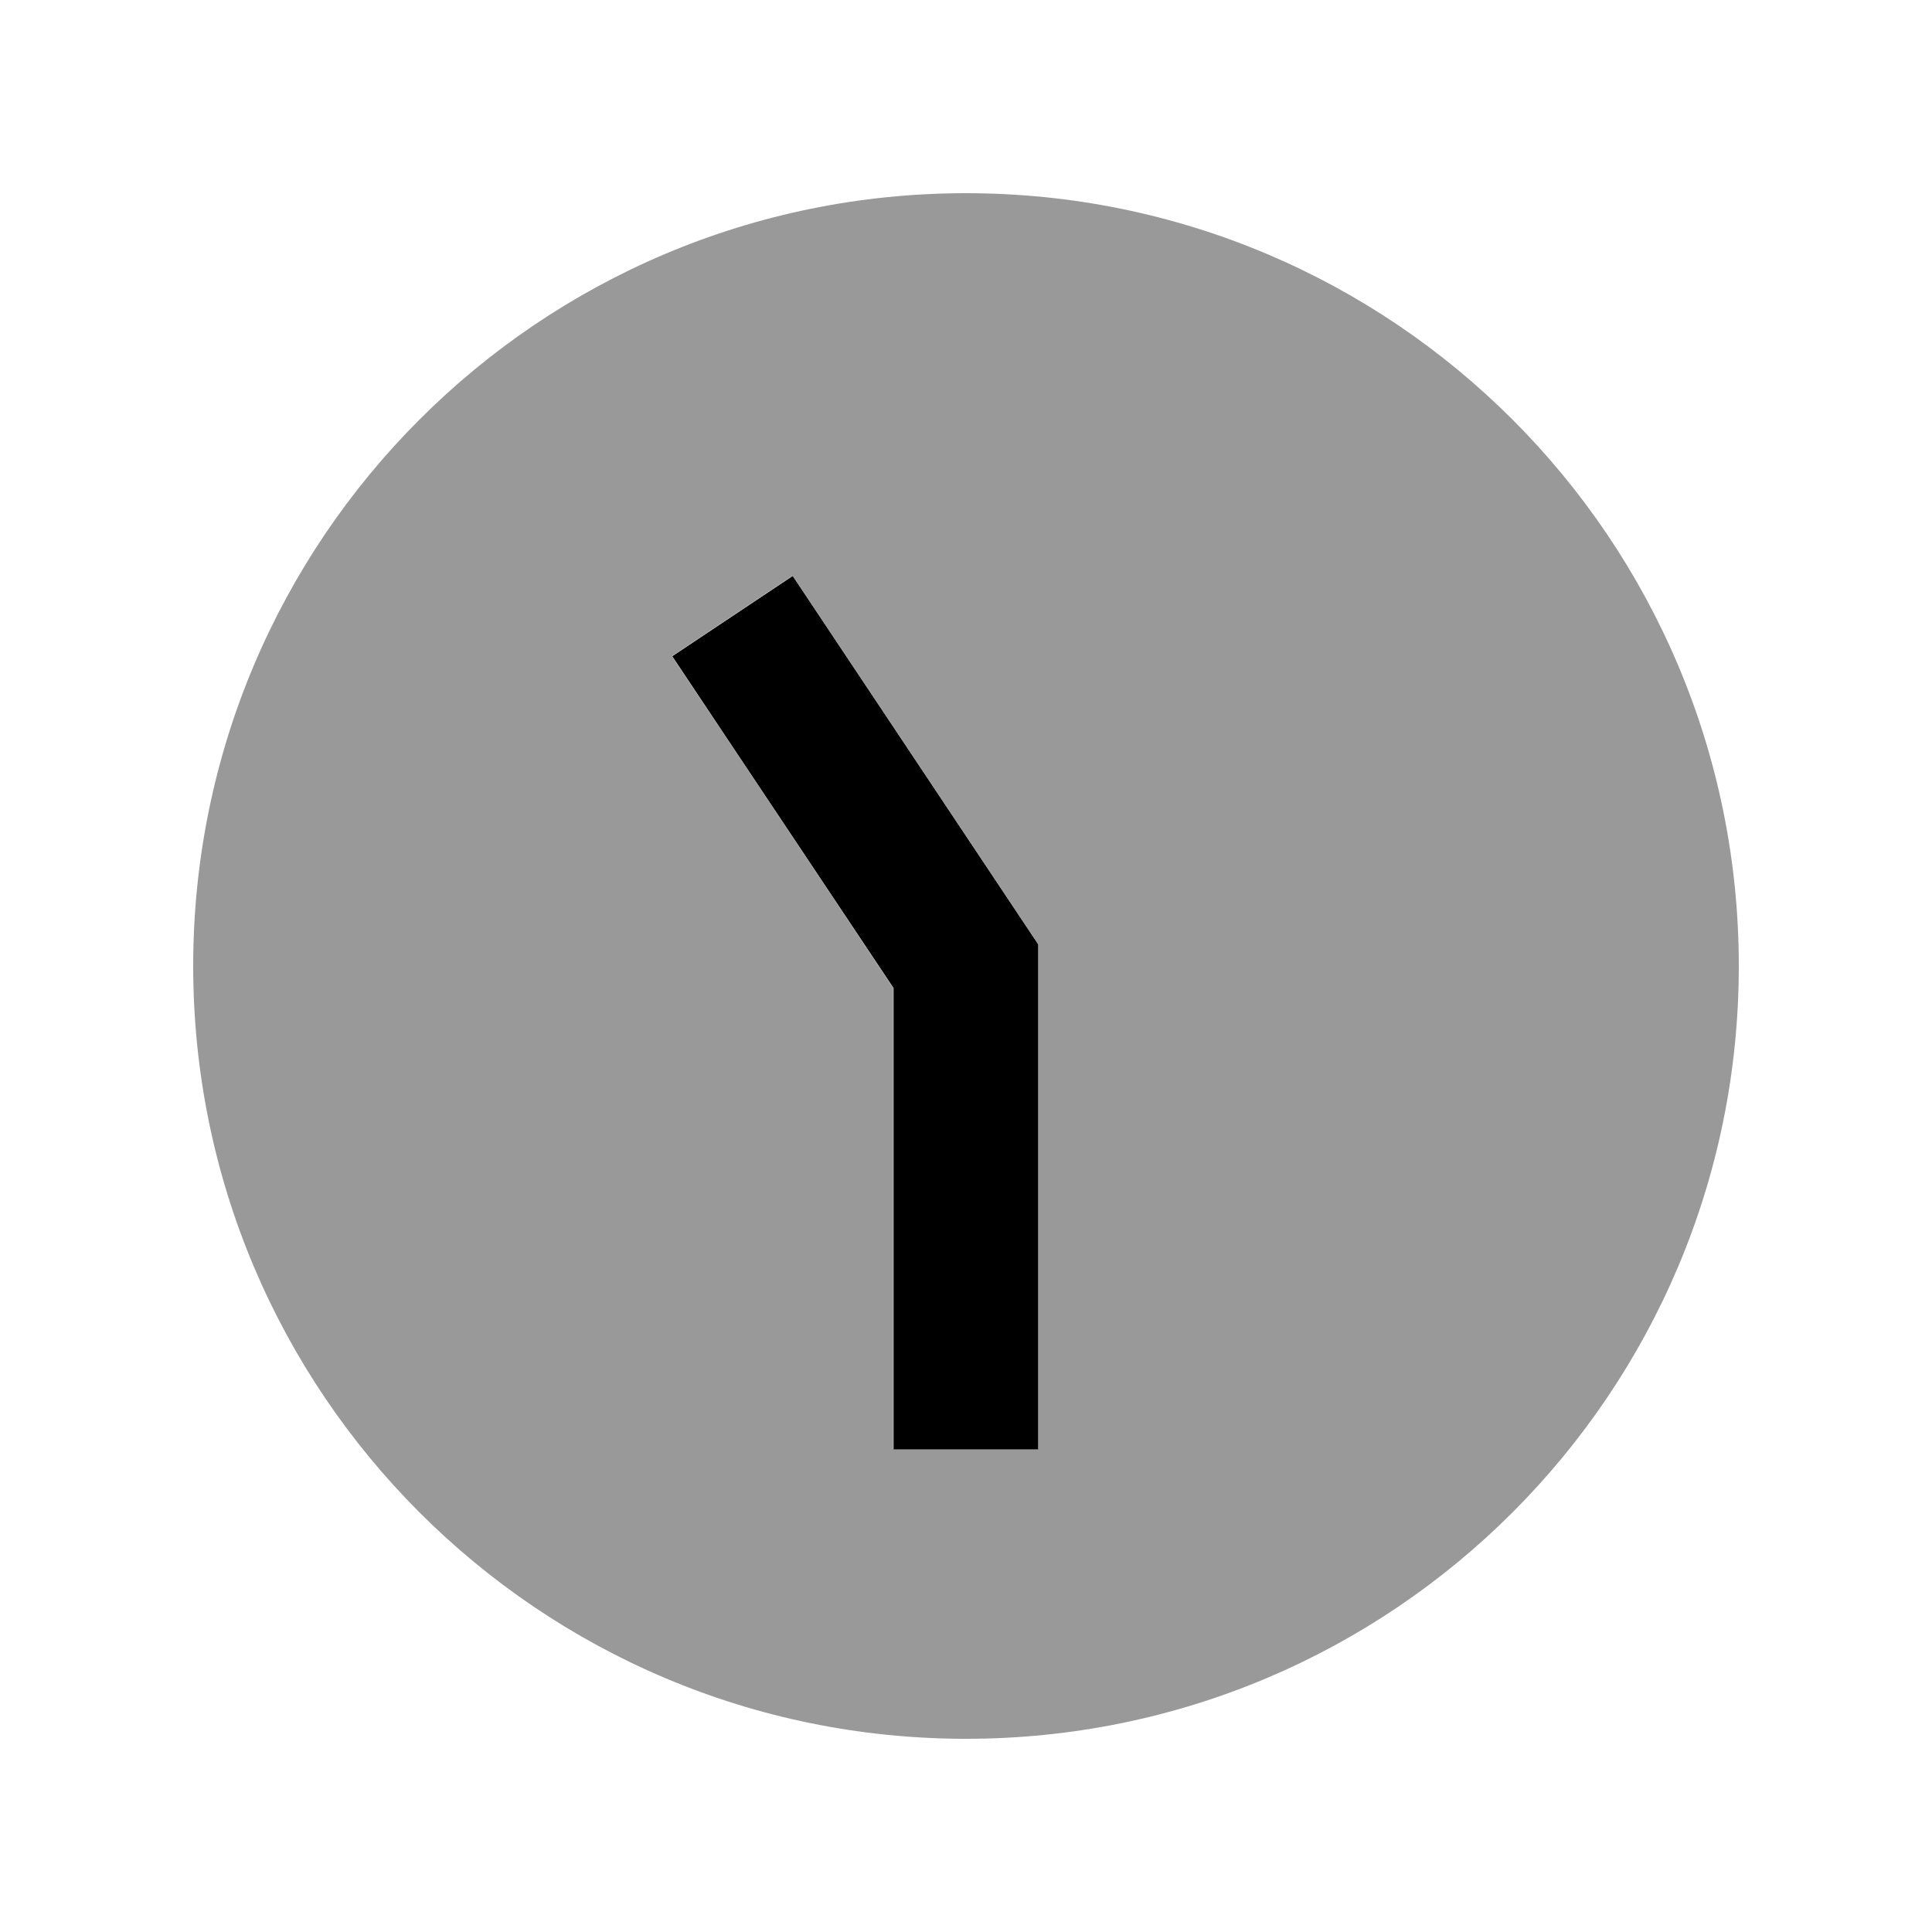
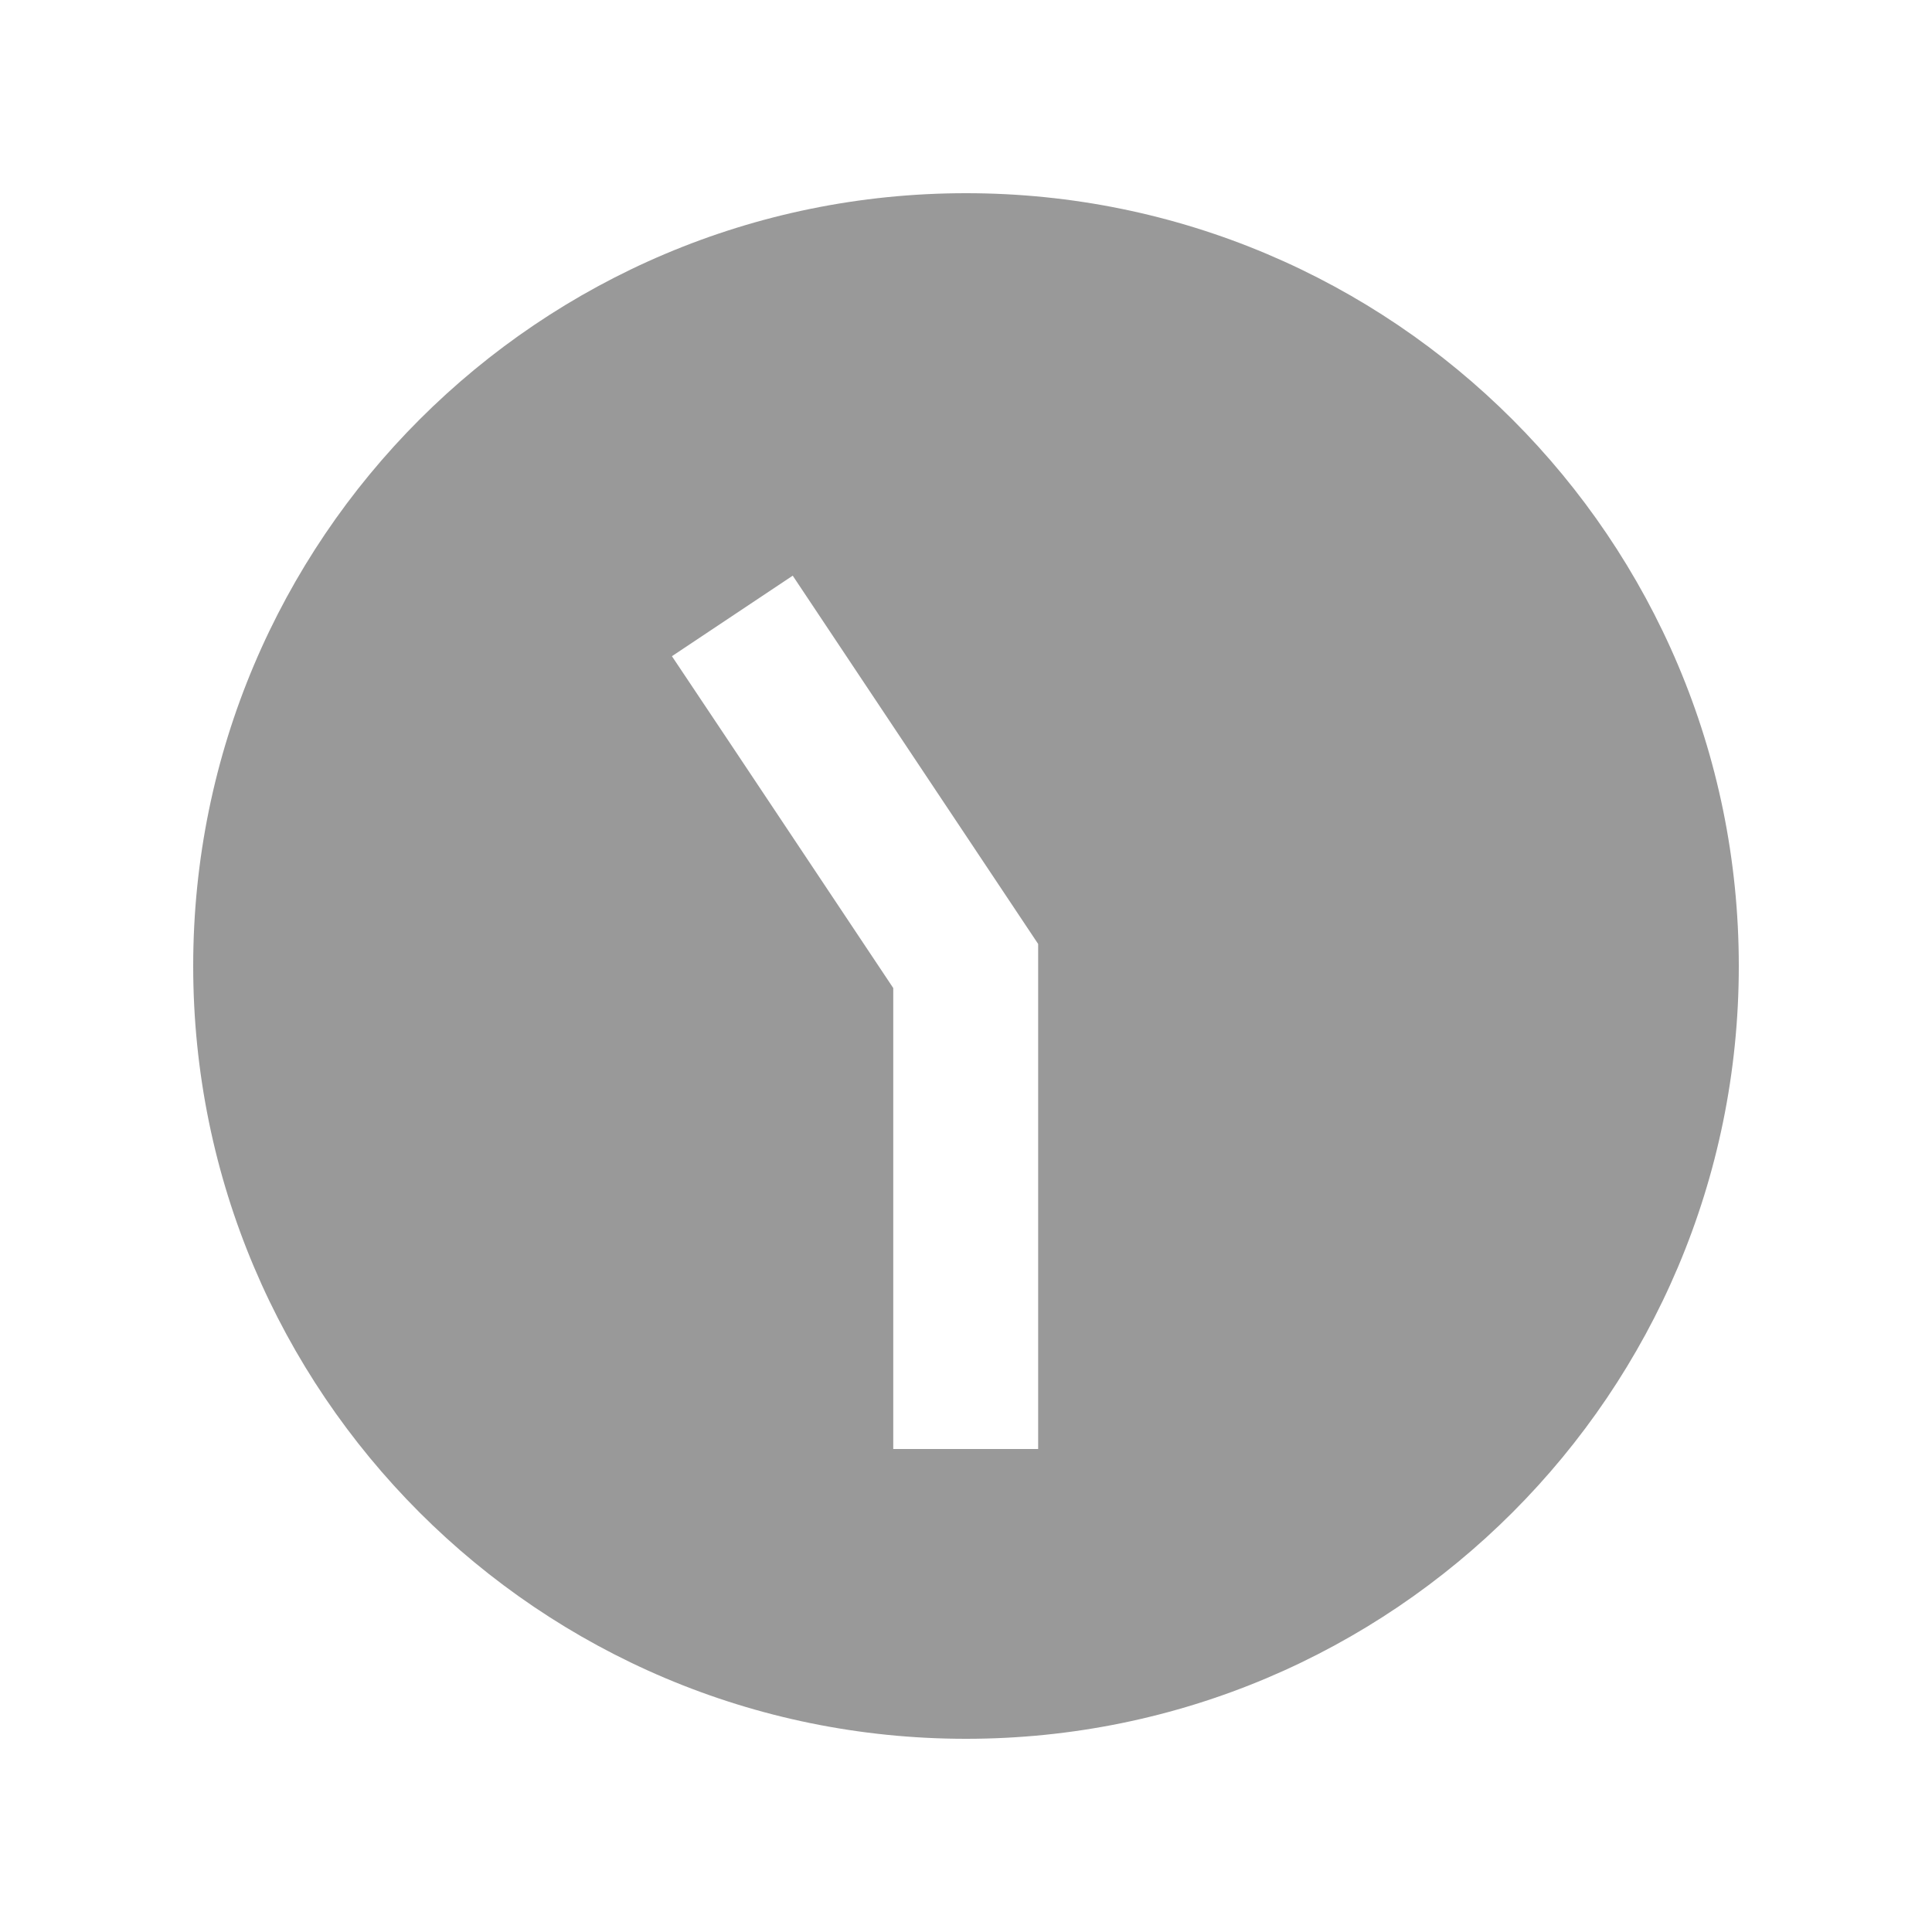
<svg xmlns="http://www.w3.org/2000/svg" viewBox="0 0 640 640">
  <path opacity=".4" fill="currentColor" d="M64 320C64 461.4 178.6 576 320 576C461.4 576 576 461.4 576 320C576 178.6 461.4 64 320 64C178.6 64 64 178.6 64 320zM222.7 217.3L262.6 190.7C263 191.3 288.8 230 339.9 306.7L343.9 312.7L343.9 480L295.9 480L295.9 327.3C248.2 255.7 223.7 219 222.6 217.4z" />
-   <path fill="currentColor" d="M296 480L296 327.3C248.2 255.7 223.8 219 222.7 217.4L262.6 190.8C263 191.4 288.8 230.1 339.9 306.8L343.9 312.8L343.9 480.1L295.9 480.1z" />
</svg>